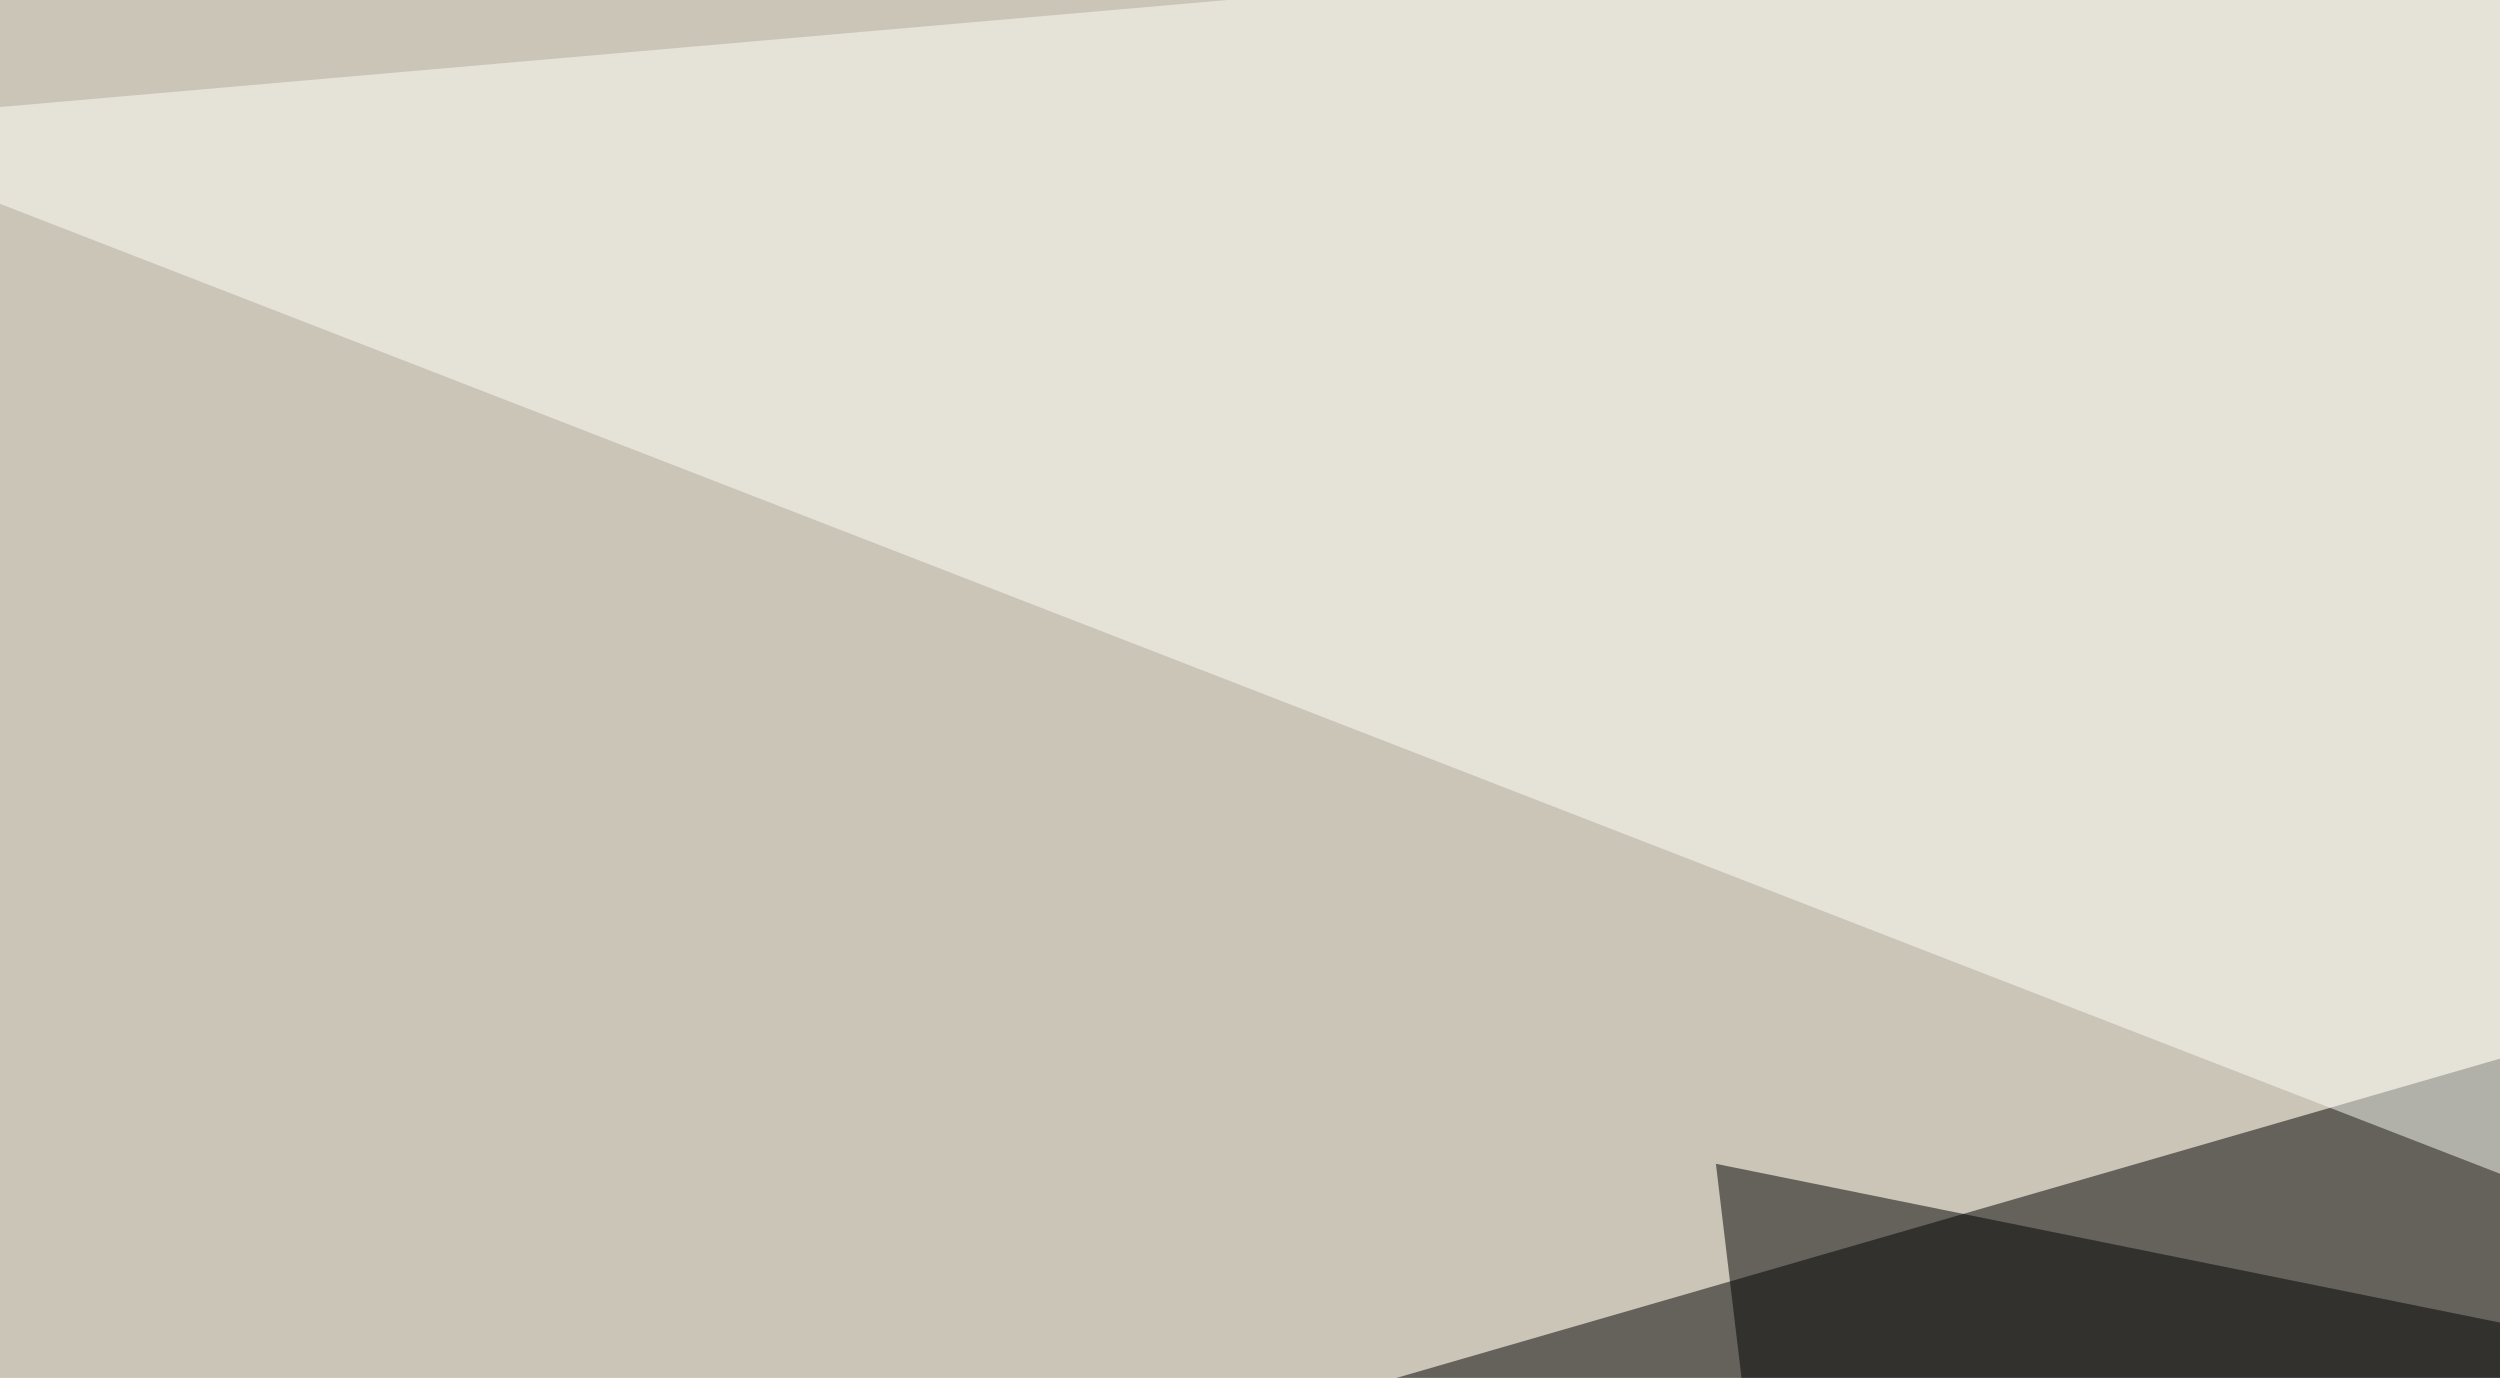
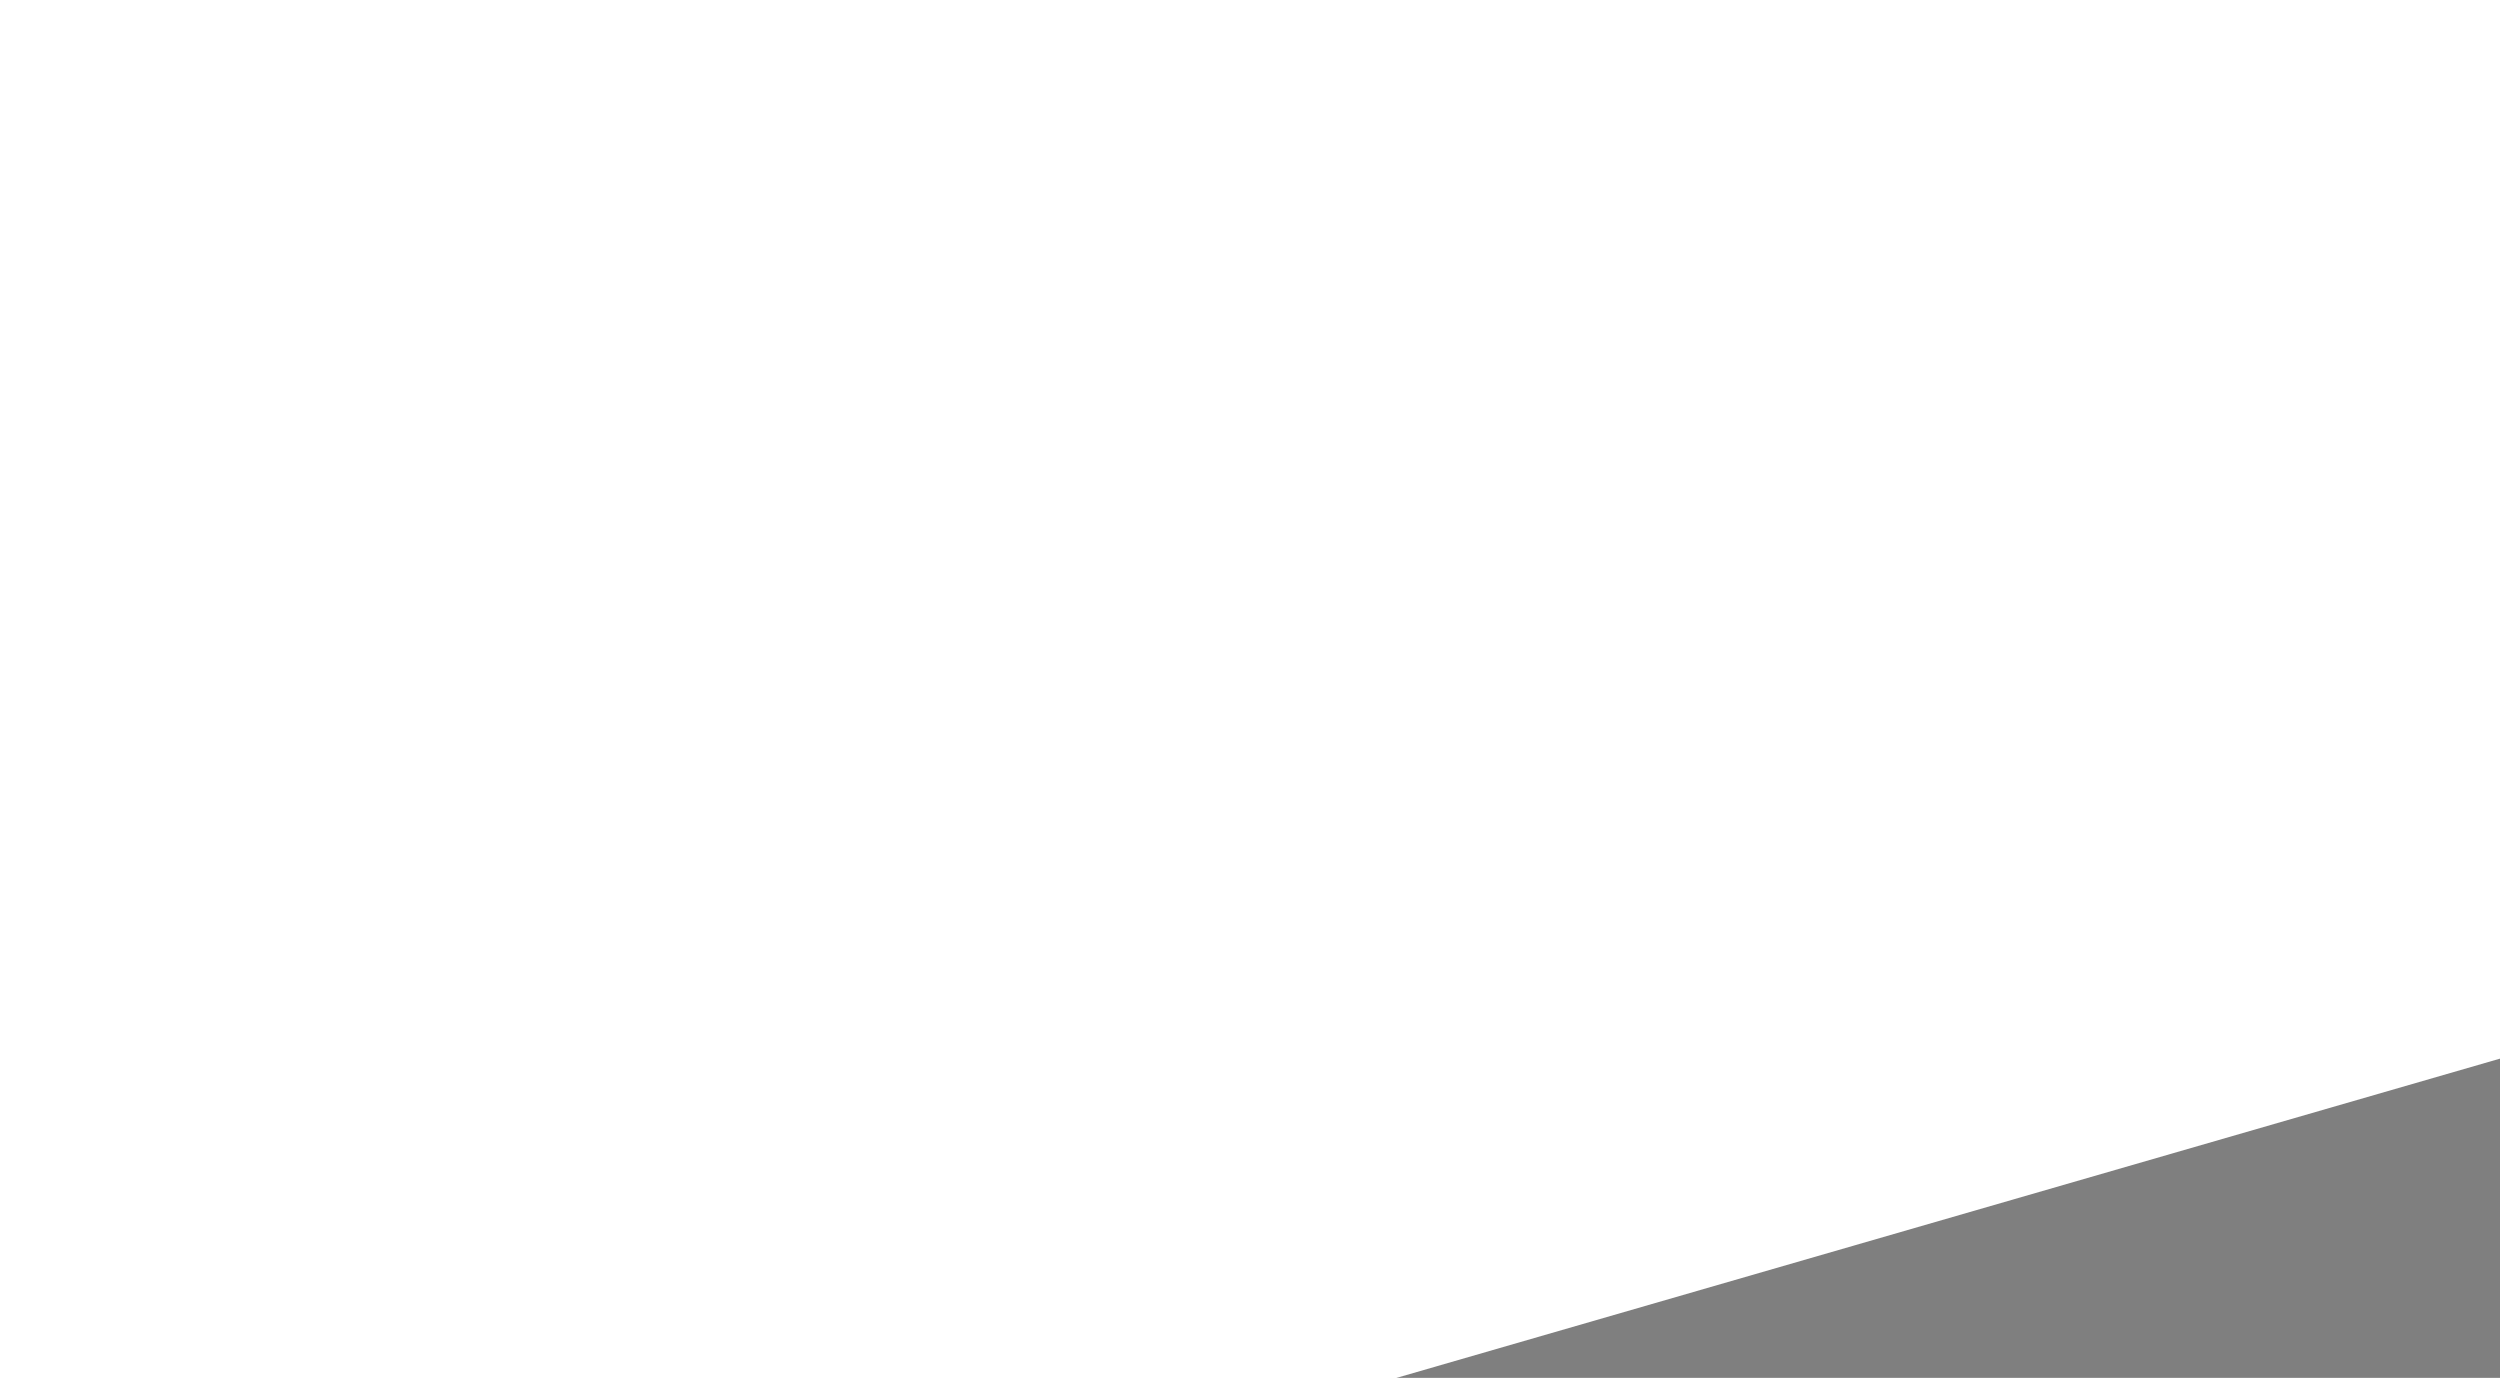
<svg xmlns="http://www.w3.org/2000/svg" width="557" height="307">
  <filter id="a">
    <feGaussianBlur stdDeviation="55" />
  </filter>
-   <rect width="100%" height="100%" fill="#cbc5b8" />
  <g filter="url(#a)">
    <g fill-opacity=".5">
      <path d="M566.9 233l-313.5 90.7 316.4 131.9z" />
-       <path fill="#fffff8" d="M-45.4 27.8l679.7 263.7 161.1-337z" />
-       <path d="M599.1 303.2L405.8 455.6l-23.5-196.3z" />
      <path fill="#f6fff5" d="M441 455.6l-82.1-126-404.3 87.9z" />
    </g>
  </g>
</svg>